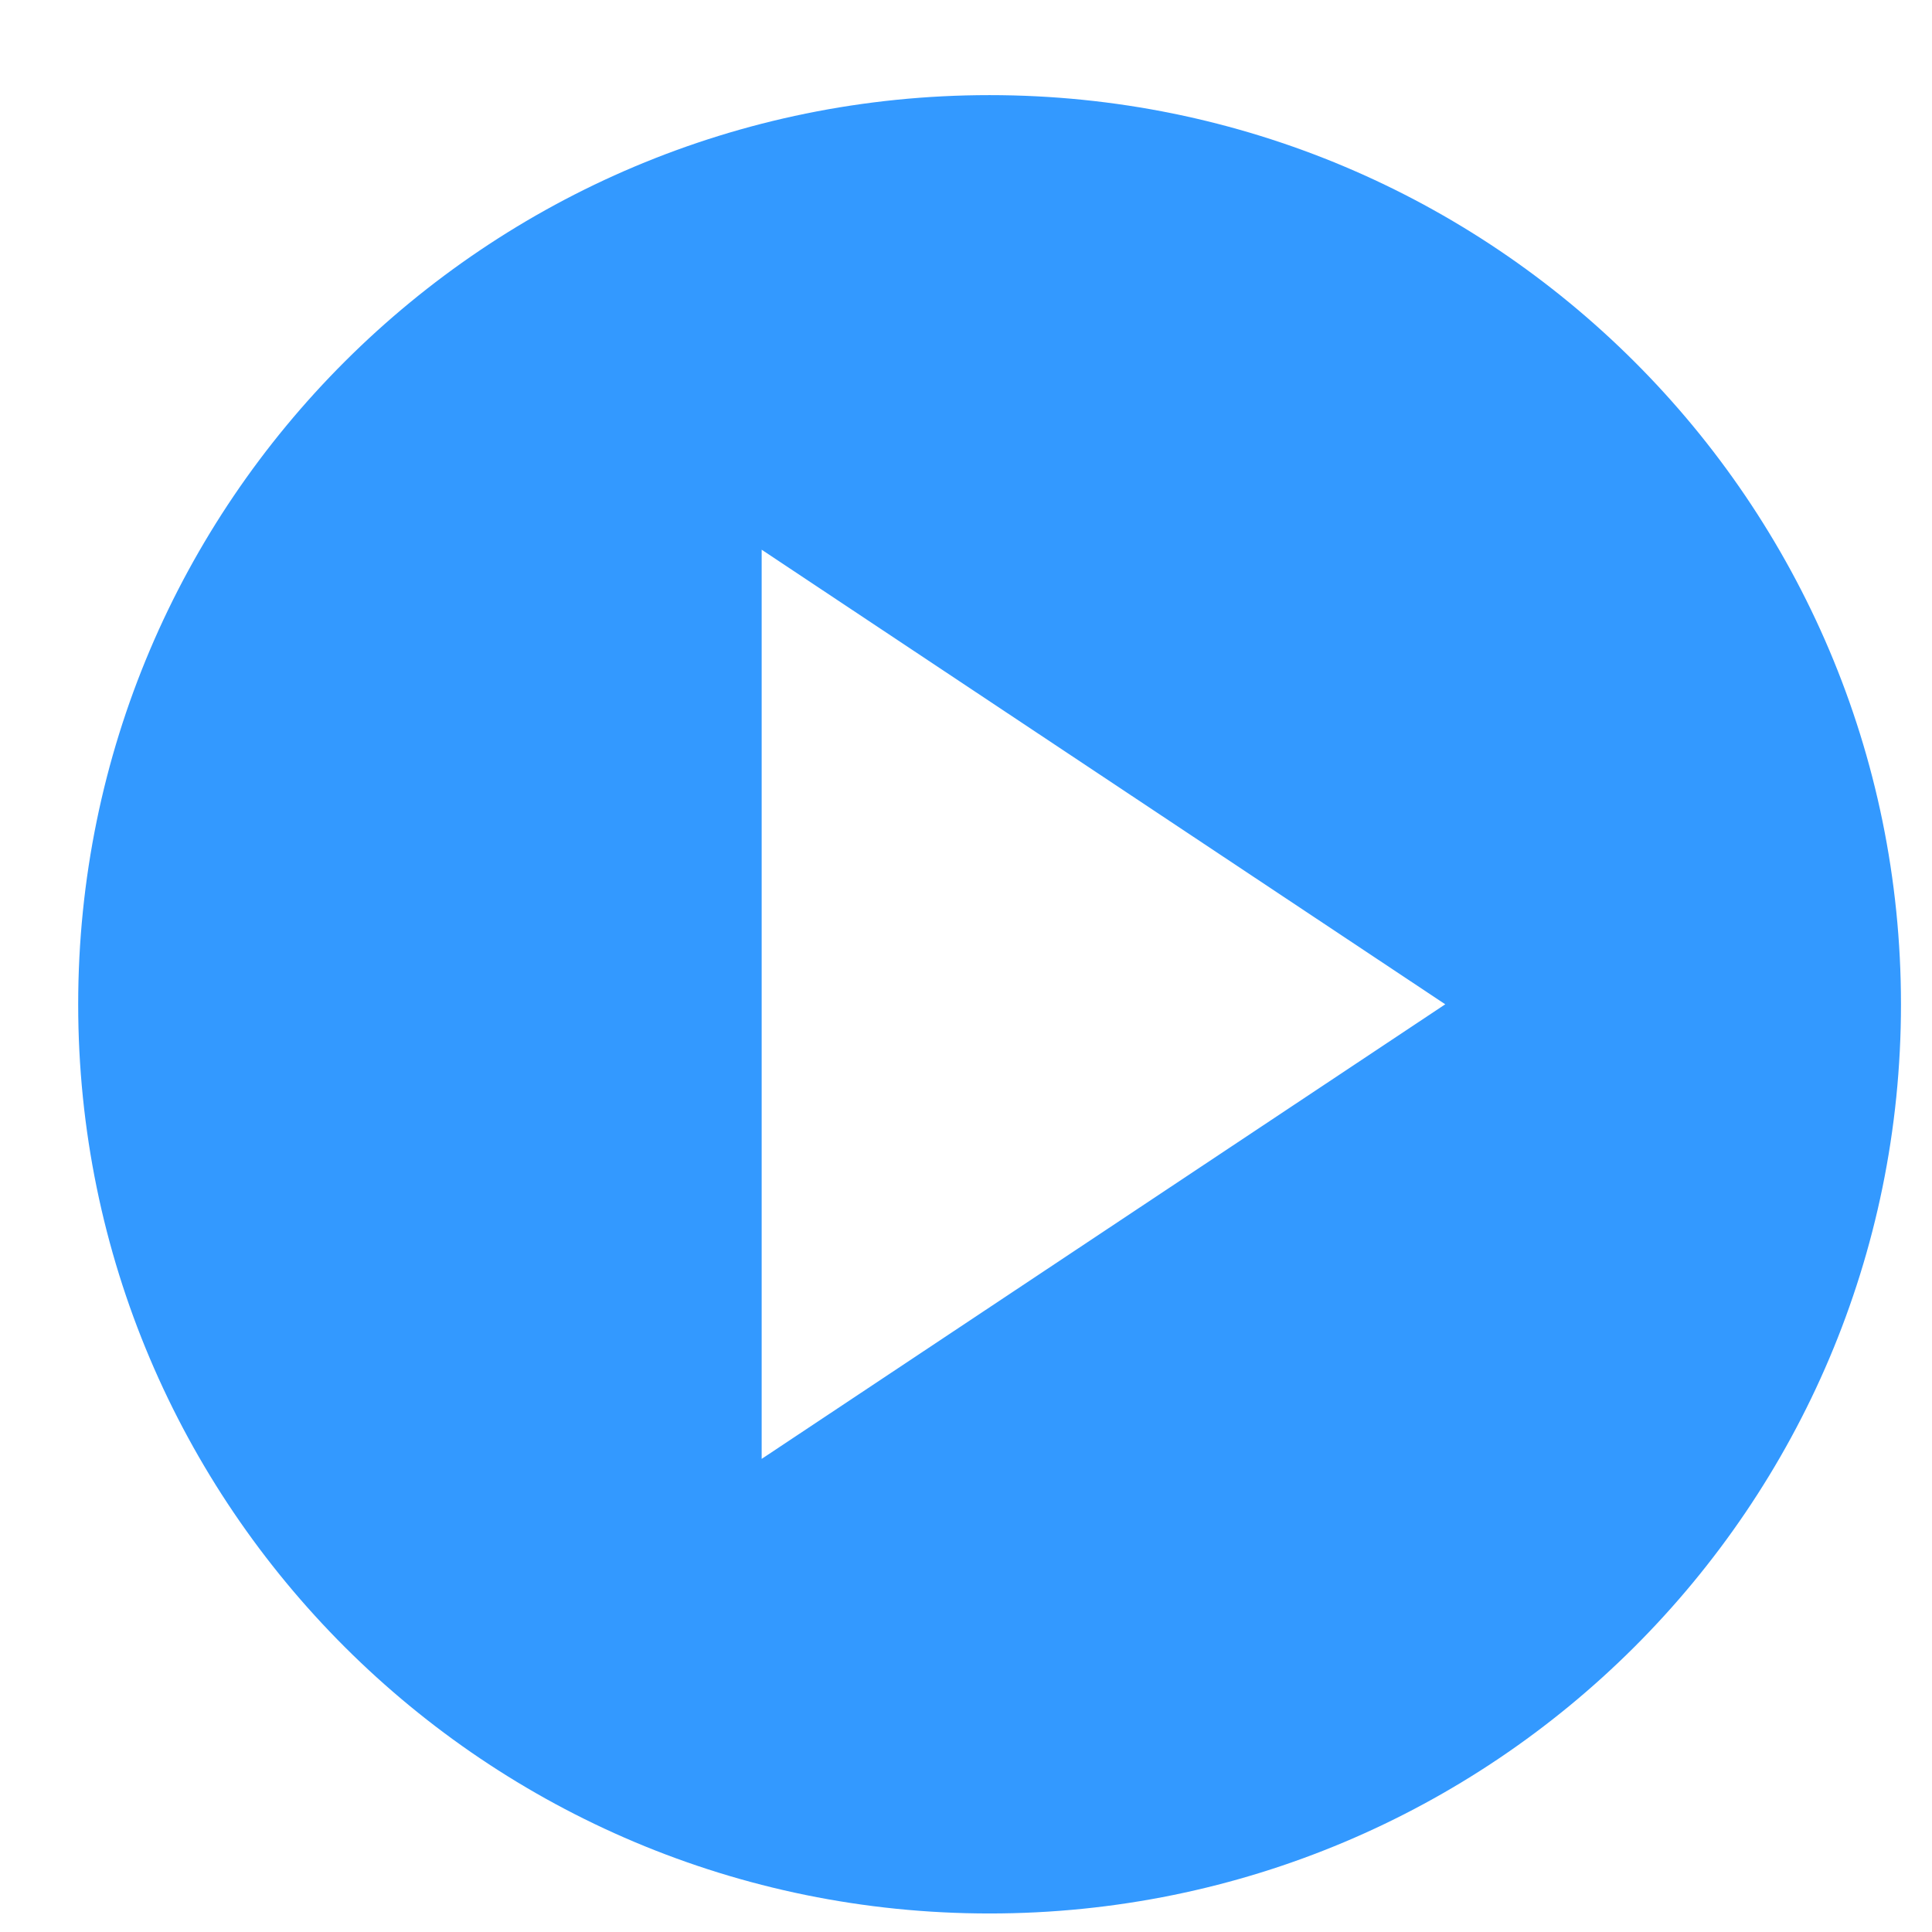
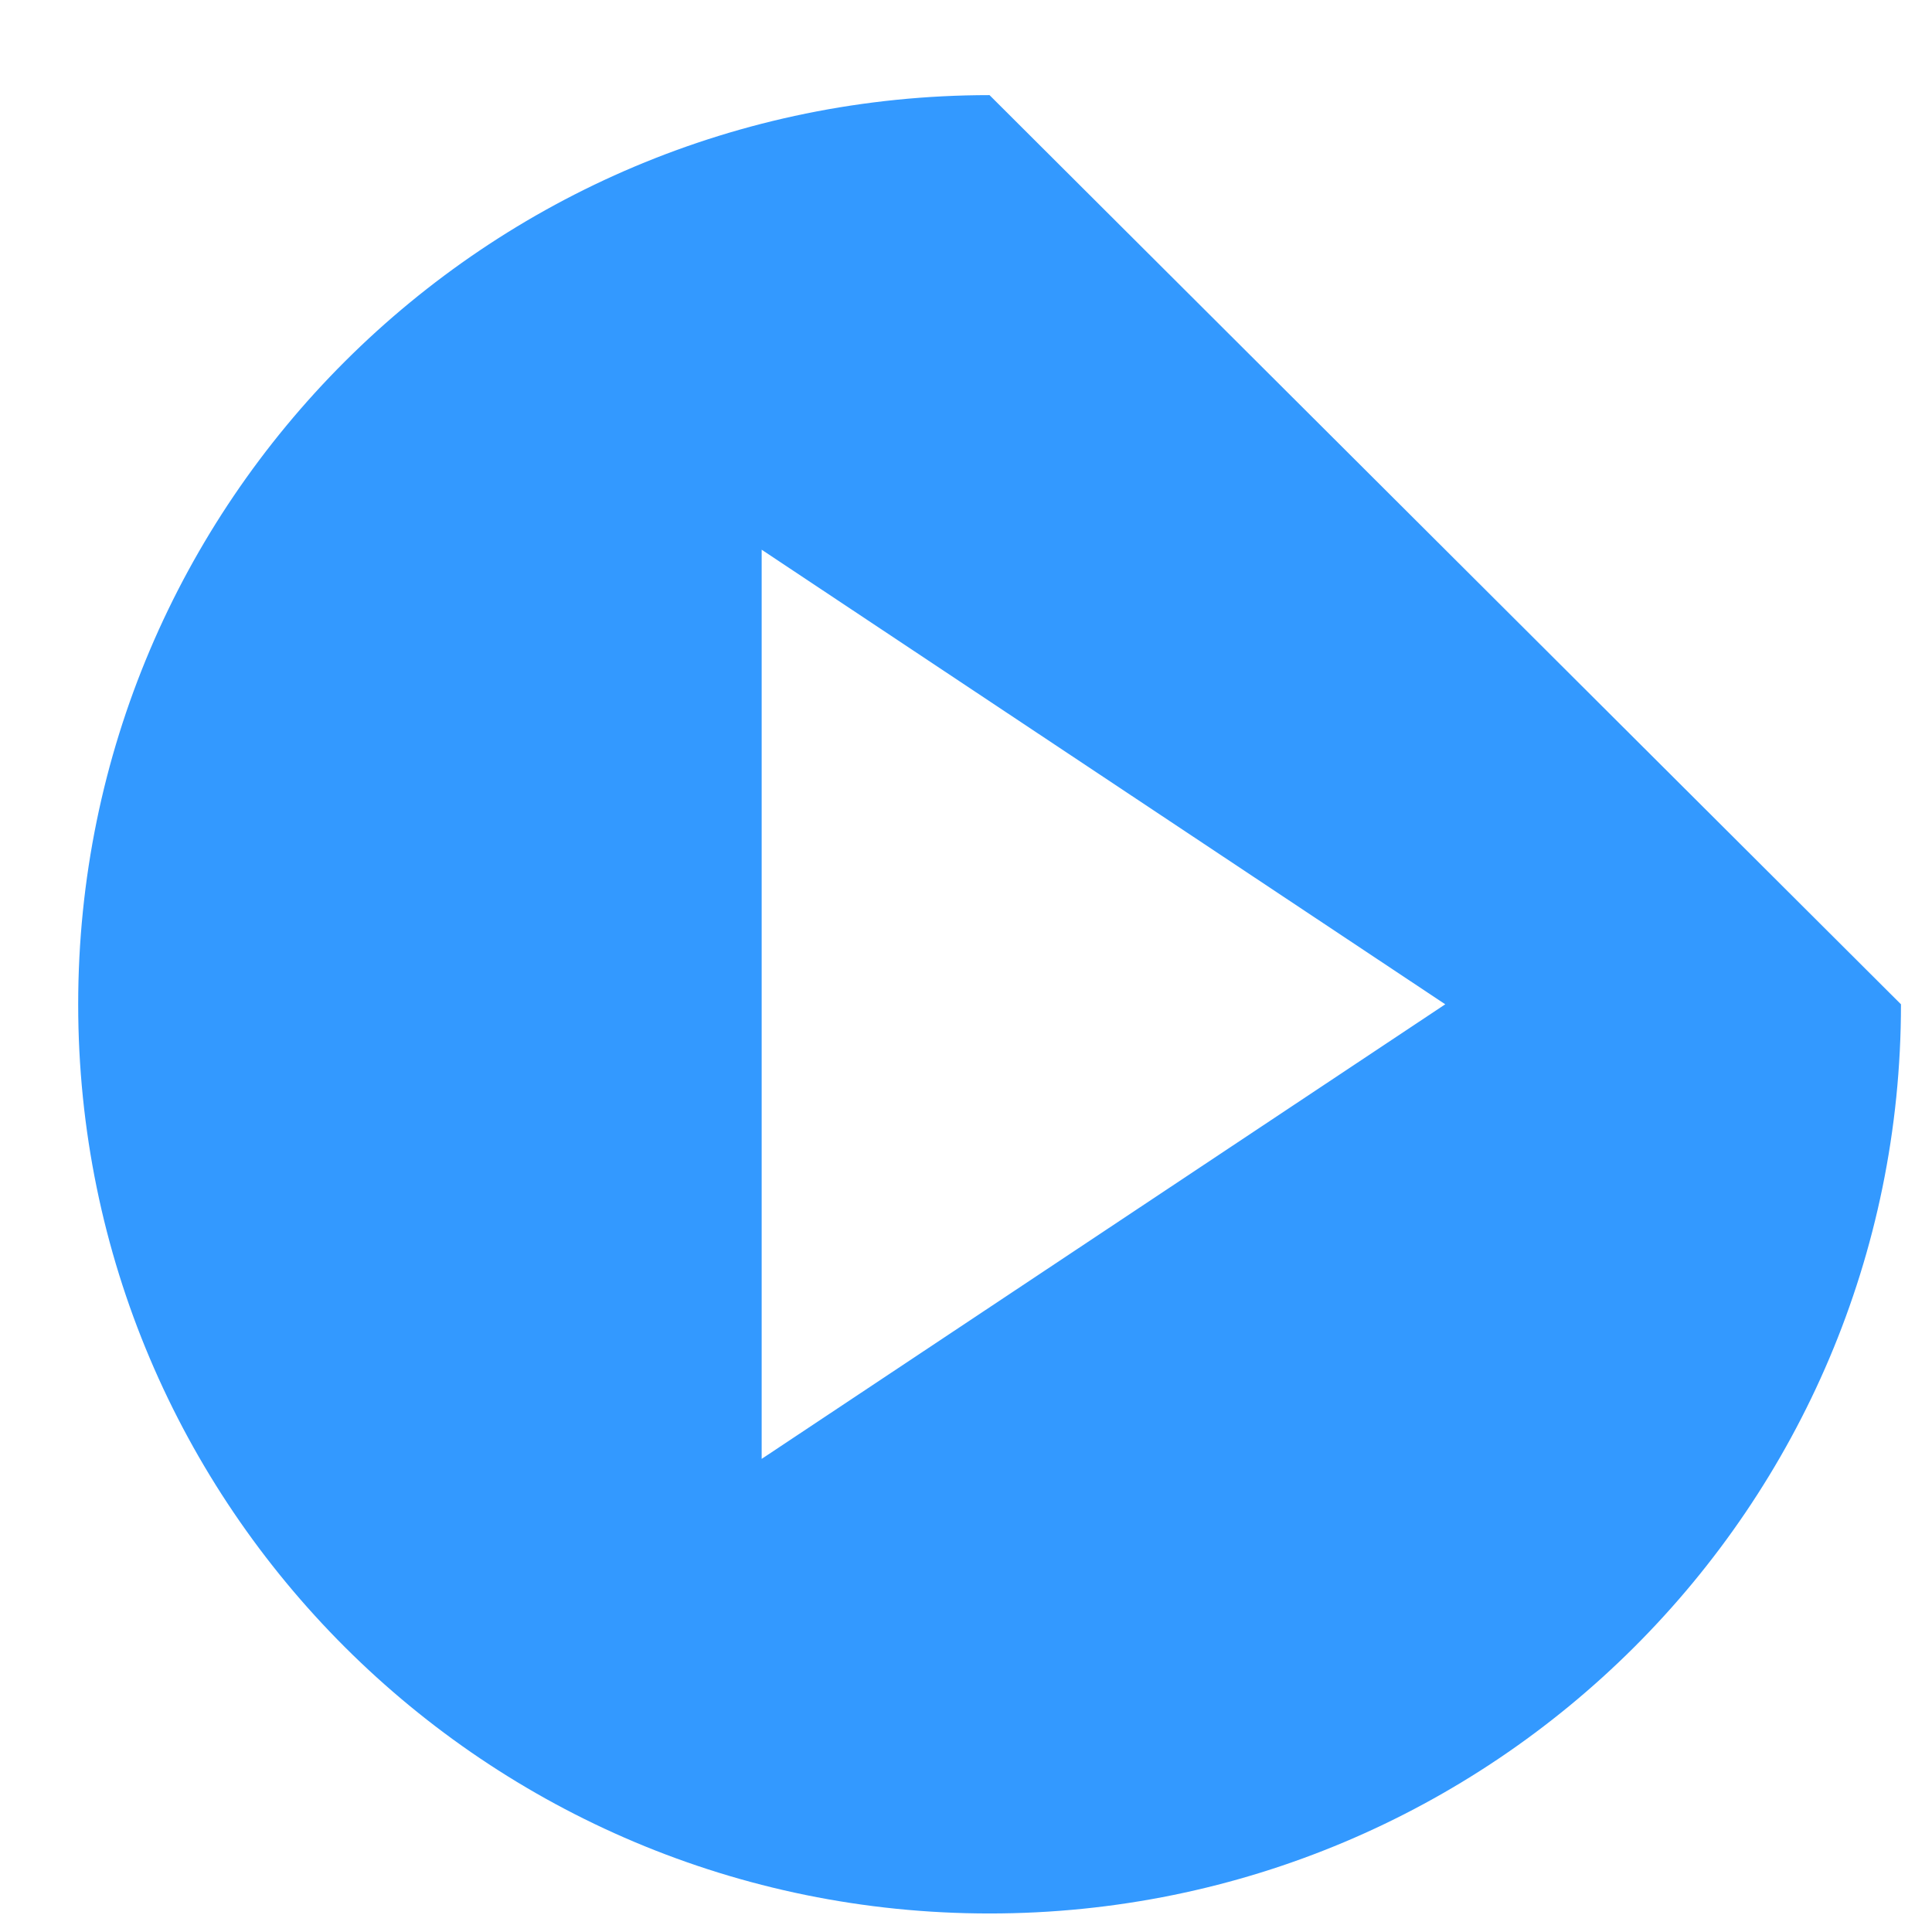
<svg xmlns="http://www.w3.org/2000/svg" width="17" height="17" viewBox="0 0 17 17" fill="none">
-   <path d="M8.707 0.837C4.276 0.837 0.688 4.417 0.688 8.837C0.688 13.257 4.276 16.837 8.707 16.837C13.138 16.837 16.727 13.257 16.727 8.837C16.727 4.417 13.138 0.837 8.707 0.837ZM6.702 4.837L12.717 8.837L6.702 12.837V4.837Z" fill="#3399FF" />
+   <path d="M8.707 0.837C4.276 0.837 0.688 4.417 0.688 8.837C0.688 13.257 4.276 16.837 8.707 16.837C13.138 16.837 16.727 13.257 16.727 8.837ZM6.702 4.837L12.717 8.837L6.702 12.837V4.837Z" fill="#3399FF" />
</svg>